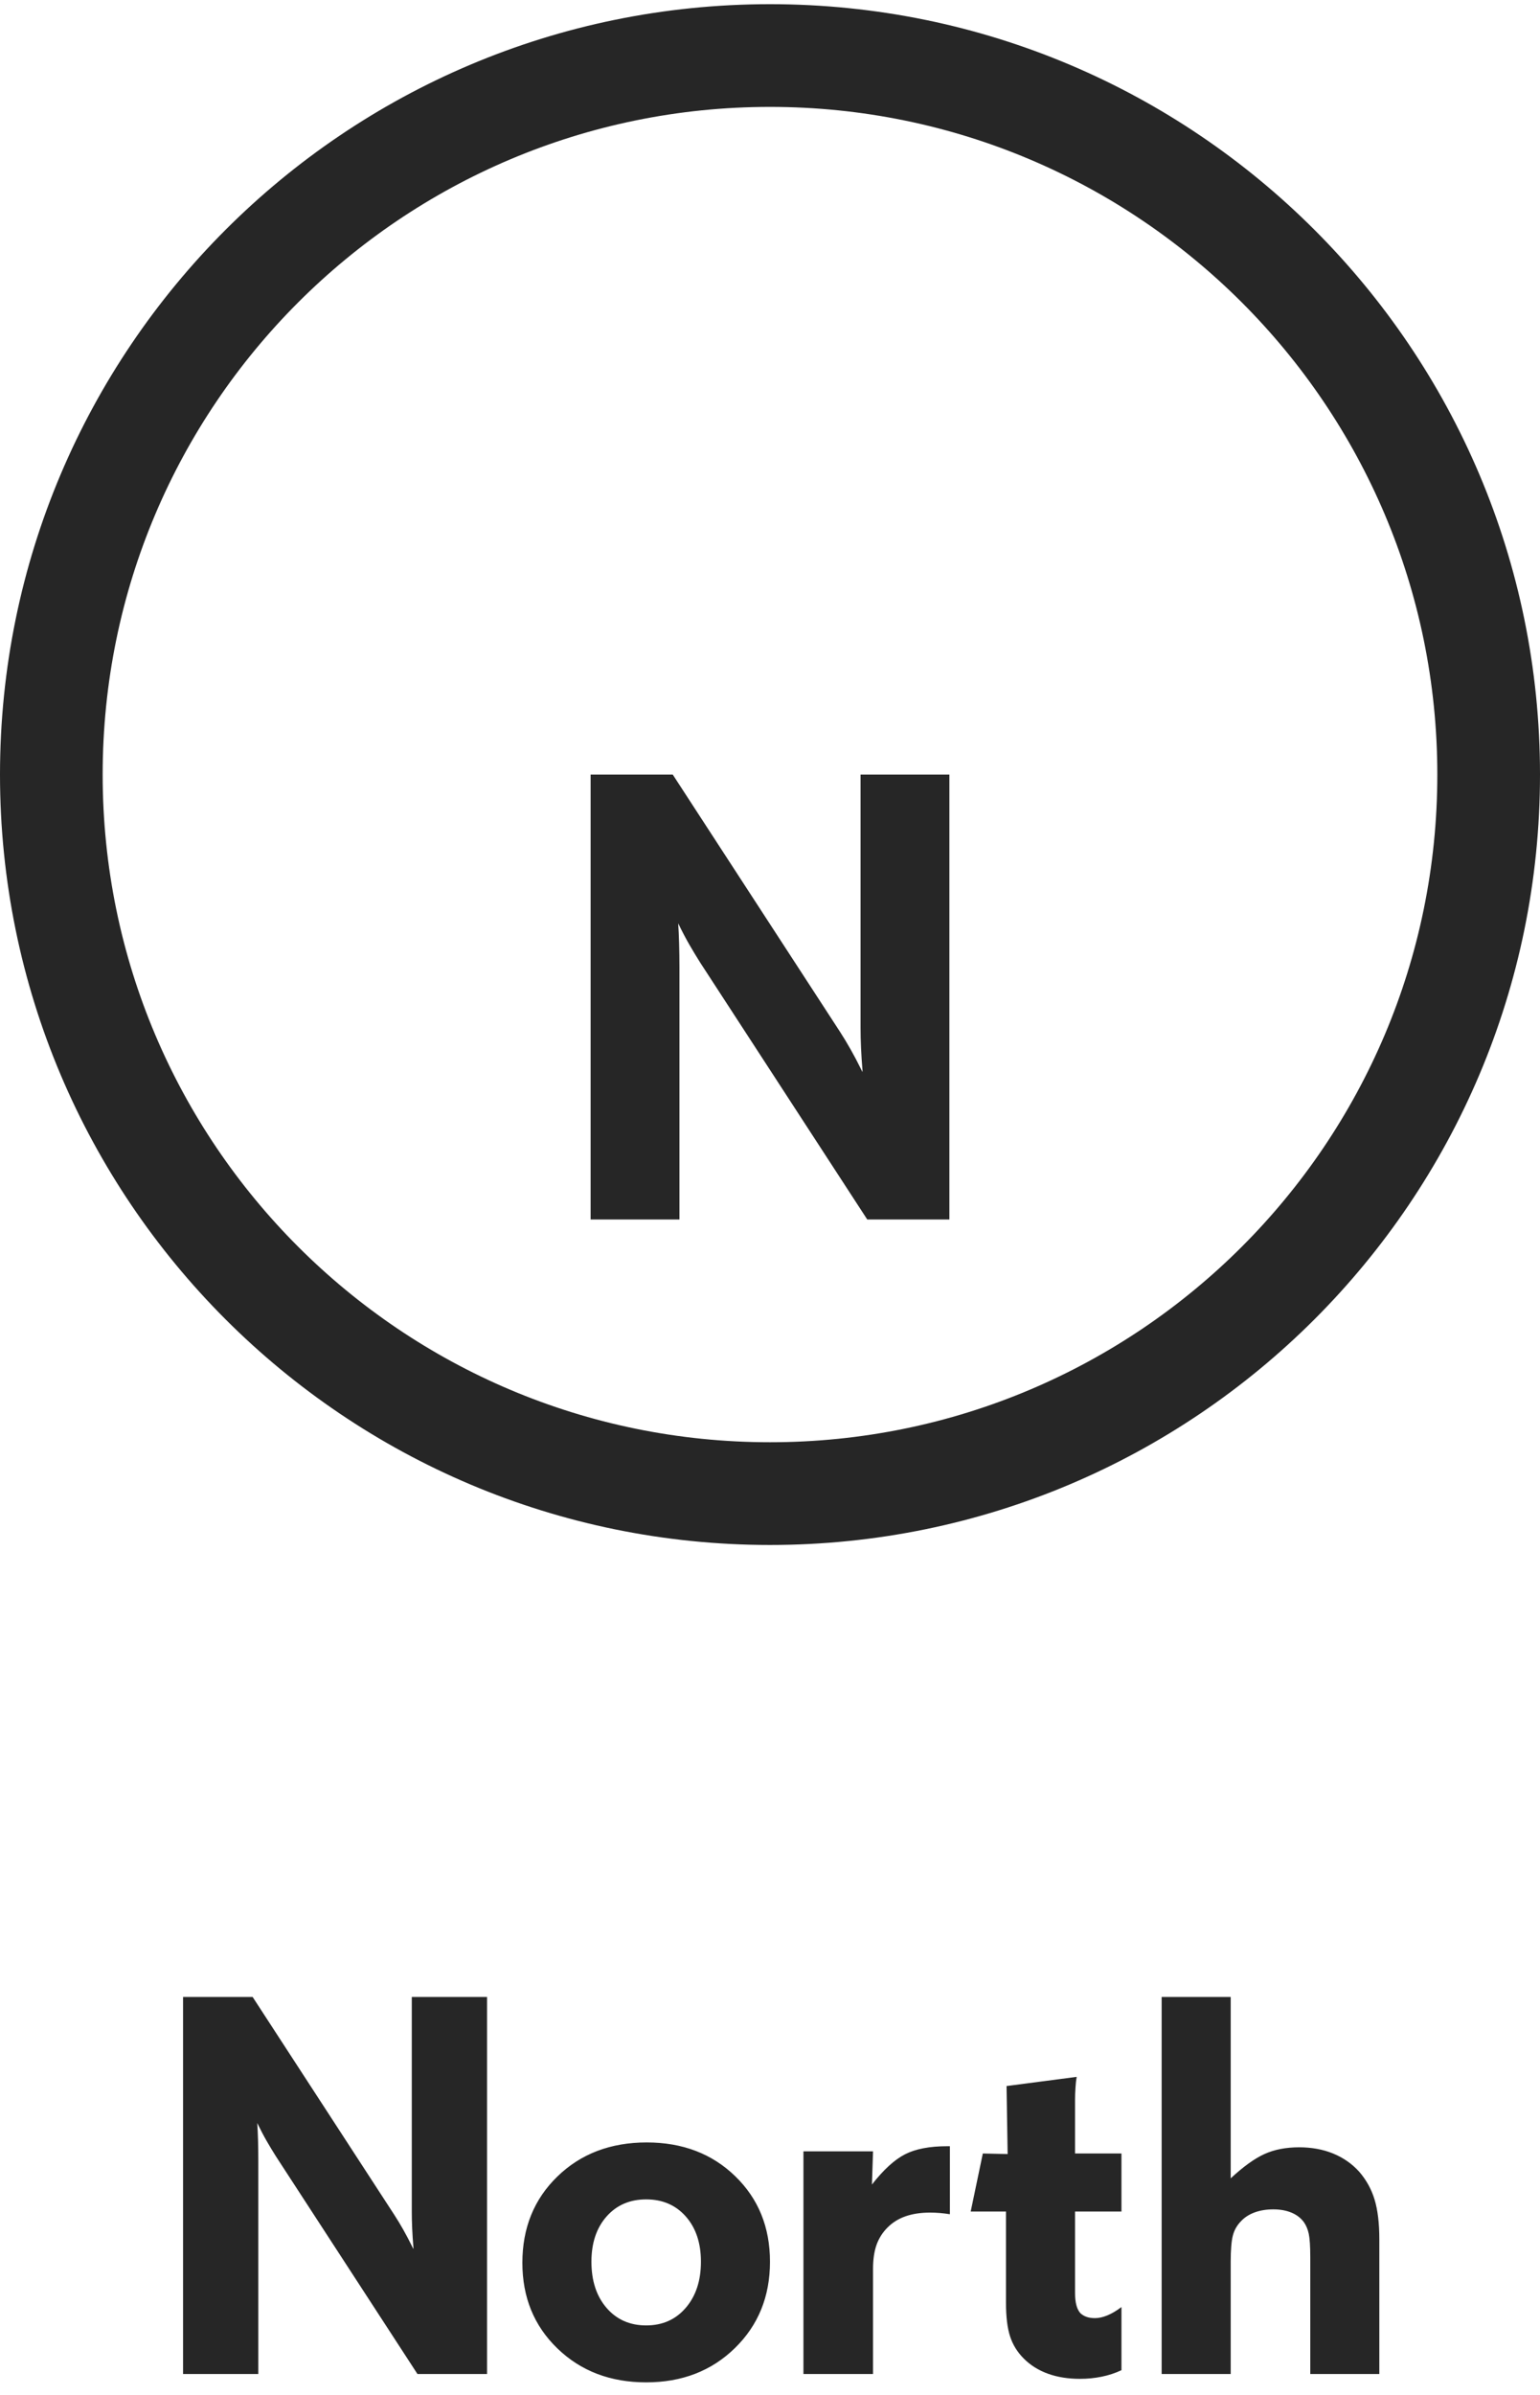
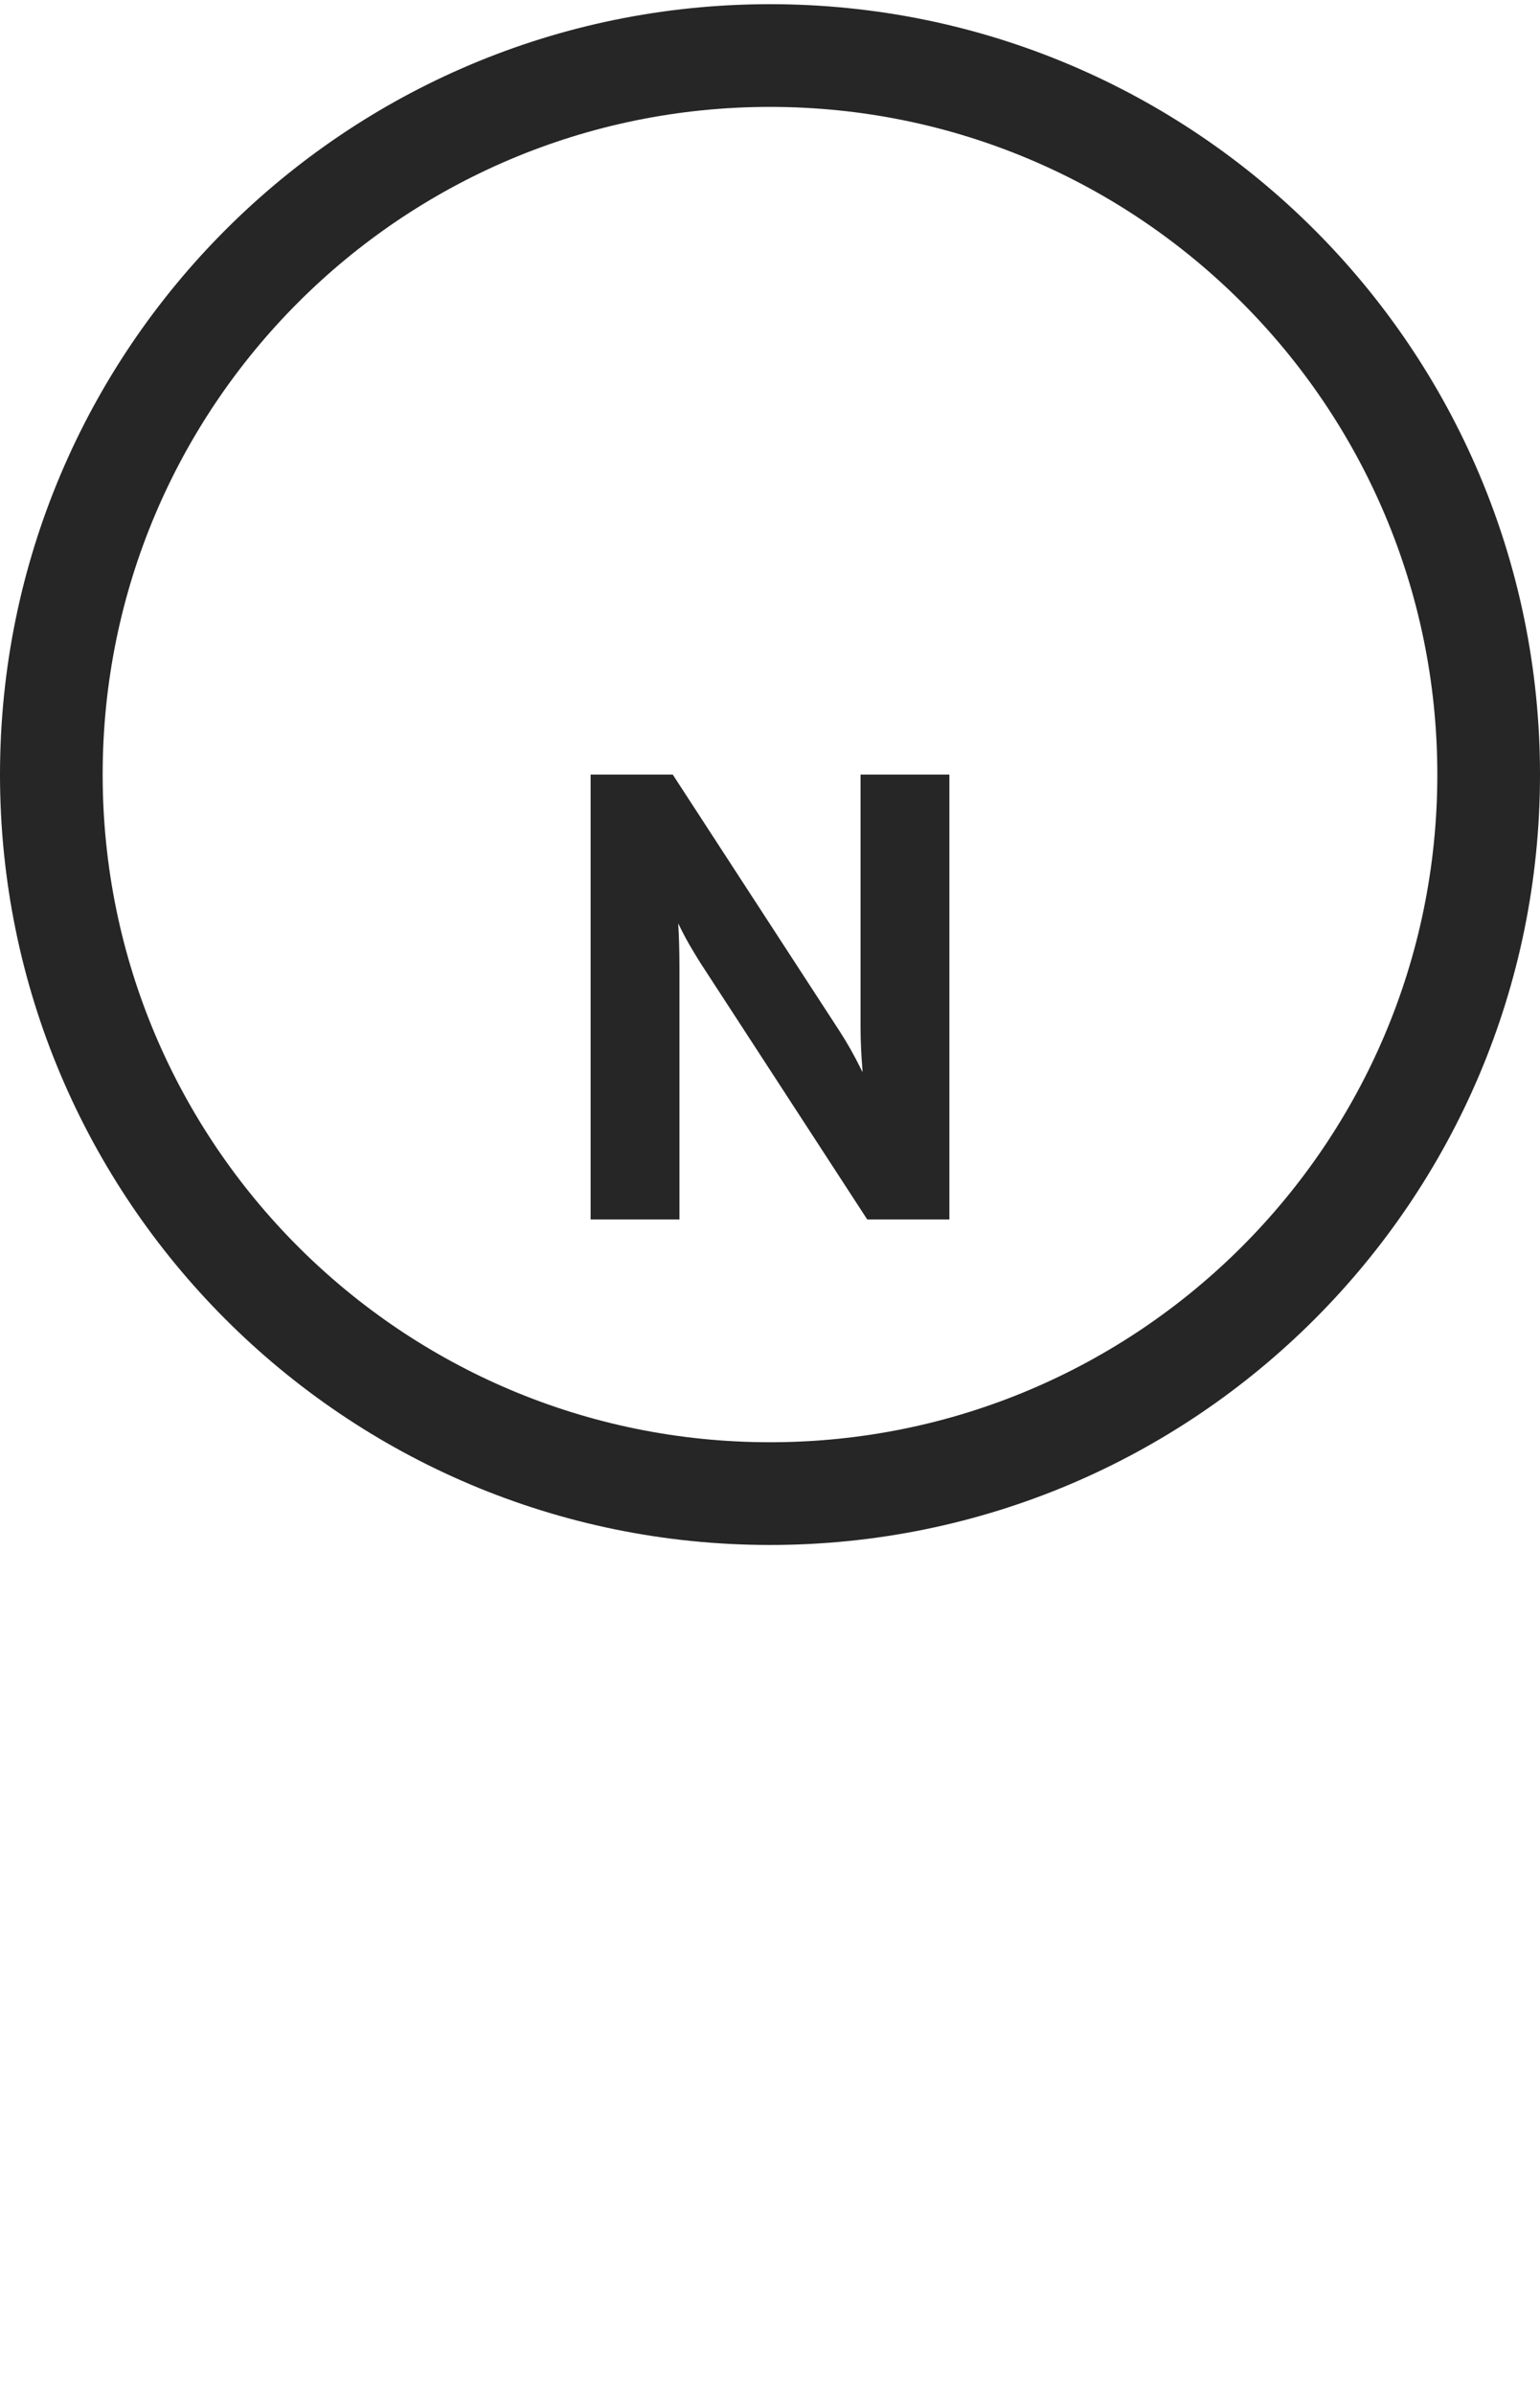
<svg xmlns="http://www.w3.org/2000/svg" width="92px" height="143px" viewBox="0 0 92 143" version="1.1">
  <title>building-icon--north</title>
  <desc>Created with Sketch.</desc>
  <g id="Invision-Desktop-1.0" stroke="none" stroke-width="1" fill="none" fill-rule="evenodd">
    <g id="N-Logo" transform="translate(-79, -50)" fill="#262626">
      <g id="building-icon--north" transform="translate(79, 50.25)">
        <path d="M92,46 C92,20.595 71.405,0 46,0 C20.595,0 0,20.595 0,46 C0,71.405 20.595,92 46,92 C71.405,92 92,71.405 92,46 L92,46 Z M85.866,46 C85.866,68.017 68.017,85.866 46,85.866 C23.982,85.866 6.133,68.017 6.133,46 C6.133,23.983 23.982,6.133 46,6.133 C68.017,6.133 85.866,23.983 85.866,46 L85.866,46 Z M51.81,72.566 L56.716,72.566 L56.716,46 L51.41,46 L51.41,61.118 C51.41,61.879 51.448,62.722 51.524,63.648 L51.524,63.762 C51.499,63.711 51.468,63.648 51.43,63.572 C51.036,62.773 50.617,62.031 50.174,61.346 L40.19,46 L35.284,46 L35.284,72.566 L40.59,72.566 L40.59,57.486 C40.59,57.005 40.583,56.535 40.57,56.079 C40.558,55.623 40.538,55.223 40.514,54.881 C40.754,55.375 40.98,55.803 41.188,56.164 C41.398,56.526 41.61,56.878 41.826,57.22 L51.81,72.566 Z" id="Fill-1-Copy-5" />
-         <path d="M15.431,141.5 L15.431,128.722 C15.431,128.314 15.426,127.917 15.415,127.53 C15.405,127.143 15.389,126.805 15.367,126.515 C15.571,126.934 15.762,127.296 15.939,127.602 C16.116,127.908 16.296,128.207 16.479,128.497 L16.479,128.497 L24.938,141.5 L29.096,141.5 L29.096,118.99 L24.6,118.99 L24.6,131.8 C24.6,132.444 24.632,133.159 24.697,133.943 L24.697,133.943 L24.697,134.04 C24.675,133.997 24.648,133.943 24.616,133.878 C24.283,133.202 23.929,132.573 23.553,131.993 L23.553,131.993 L15.093,118.99 L10.936,118.99 L10.936,141.5 L15.431,141.5 Z M38.603,142 C40.741,142 42.508,141.317 43.904,139.953 C45.301,138.589 45.999,136.87 45.999,134.797 C45.999,132.734 45.306,131.032 43.92,129.689 C42.535,128.346 40.773,127.675 38.635,127.675 C36.476,127.675 34.698,128.352 33.302,129.705 C31.905,131.059 31.207,132.777 31.207,134.861 C31.207,136.924 31.905,138.629 33.302,139.977 C34.698,141.325 36.465,142 38.603,142 Z M38.603,138.6 C37.625,138.6 36.836,138.25 36.234,137.552 C35.633,136.854 35.332,135.936 35.332,134.797 C35.332,133.68 35.633,132.78 36.234,132.098 C36.836,131.416 37.625,131.075 38.603,131.075 C39.581,131.075 40.37,131.416 40.972,132.098 C41.573,132.78 41.874,133.68 41.874,134.797 C41.874,135.925 41.573,136.841 40.972,137.544 C40.37,138.248 39.581,138.6 38.603,138.6 Z M52.155,141.5 L52.155,135.232 C52.155,134.663 52.225,134.182 52.364,133.79 C52.504,133.398 52.724,133.051 53.025,132.75 C53.326,132.45 53.686,132.227 54.105,132.082 C54.524,131.937 55.007,131.864 55.555,131.864 C55.759,131.864 55.958,131.872 56.151,131.888 C56.344,131.905 56.543,131.929 56.747,131.961 L56.747,131.961 L56.747,127.9 L56.586,127.9 C55.533,127.9 54.693,128.062 54.064,128.384 C53.436,128.706 52.778,129.308 52.09,130.188 L52.09,130.188 L52.155,128.207 L47.998,128.207 L47.998,141.5 L52.155,141.5 Z M64.514,141.79 C64.966,141.79 65.401,141.747 65.82,141.661 C66.239,141.575 66.631,141.446 66.996,141.274 L66.996,141.274 L66.996,137.504 C66.695,137.729 66.413,137.896 66.15,138.003 C65.887,138.111 65.642,138.165 65.417,138.165 C65.223,138.165 65.057,138.14 64.917,138.092 C64.778,138.044 64.654,137.971 64.547,137.875 C64.439,137.756 64.359,137.598 64.305,137.399 C64.251,137.2 64.224,136.951 64.224,136.65 L64.224,136.65 L64.224,131.8 L66.996,131.8 L66.996,128.335 L64.224,128.335 L64.224,125.097 C64.224,124.903 64.233,124.675 64.249,124.412 C64.265,124.149 64.289,123.931 64.321,123.759 L64.321,123.759 L60.132,124.307 L60.196,128.368 L58.714,128.335 L57.989,131.8 L60.099,131.8 L60.099,137.278 C60.099,138.095 60.18,138.753 60.341,139.252 C60.502,139.752 60.776,140.195 61.163,140.582 C61.56,140.979 62.041,141.28 62.605,141.484 C63.169,141.688 63.805,141.79 64.514,141.79 Z M73.522,141.5 L73.522,134.797 C73.522,134.088 73.565,133.567 73.651,133.234 C73.737,132.901 73.904,132.611 74.151,132.364 C74.366,132.138 74.637,131.966 74.965,131.848 C75.292,131.73 75.66,131.671 76.068,131.671 C76.477,131.671 76.836,131.735 77.148,131.864 C77.459,131.993 77.707,132.181 77.889,132.428 C78.029,132.622 78.128,132.858 78.187,133.137 C78.246,133.417 78.276,133.884 78.276,134.539 L78.276,134.539 L78.276,141.5 L82.401,141.5 L82.401,133.443 C82.401,132.498 82.307,131.714 82.119,131.091 C81.931,130.468 81.622,129.909 81.192,129.415 C80.763,128.942 80.244,128.583 79.637,128.335 C79.031,128.088 78.356,127.965 77.615,127.965 C76.82,127.965 76.127,128.099 75.537,128.368 C74.946,128.636 74.274,129.12 73.522,129.818 L73.522,129.818 L73.522,118.99 L69.397,118.99 L69.397,141.5 L73.522,141.5 Z" id="North" fill-rule="nonzero" />
      </g>
    </g>
  </g>
</svg>